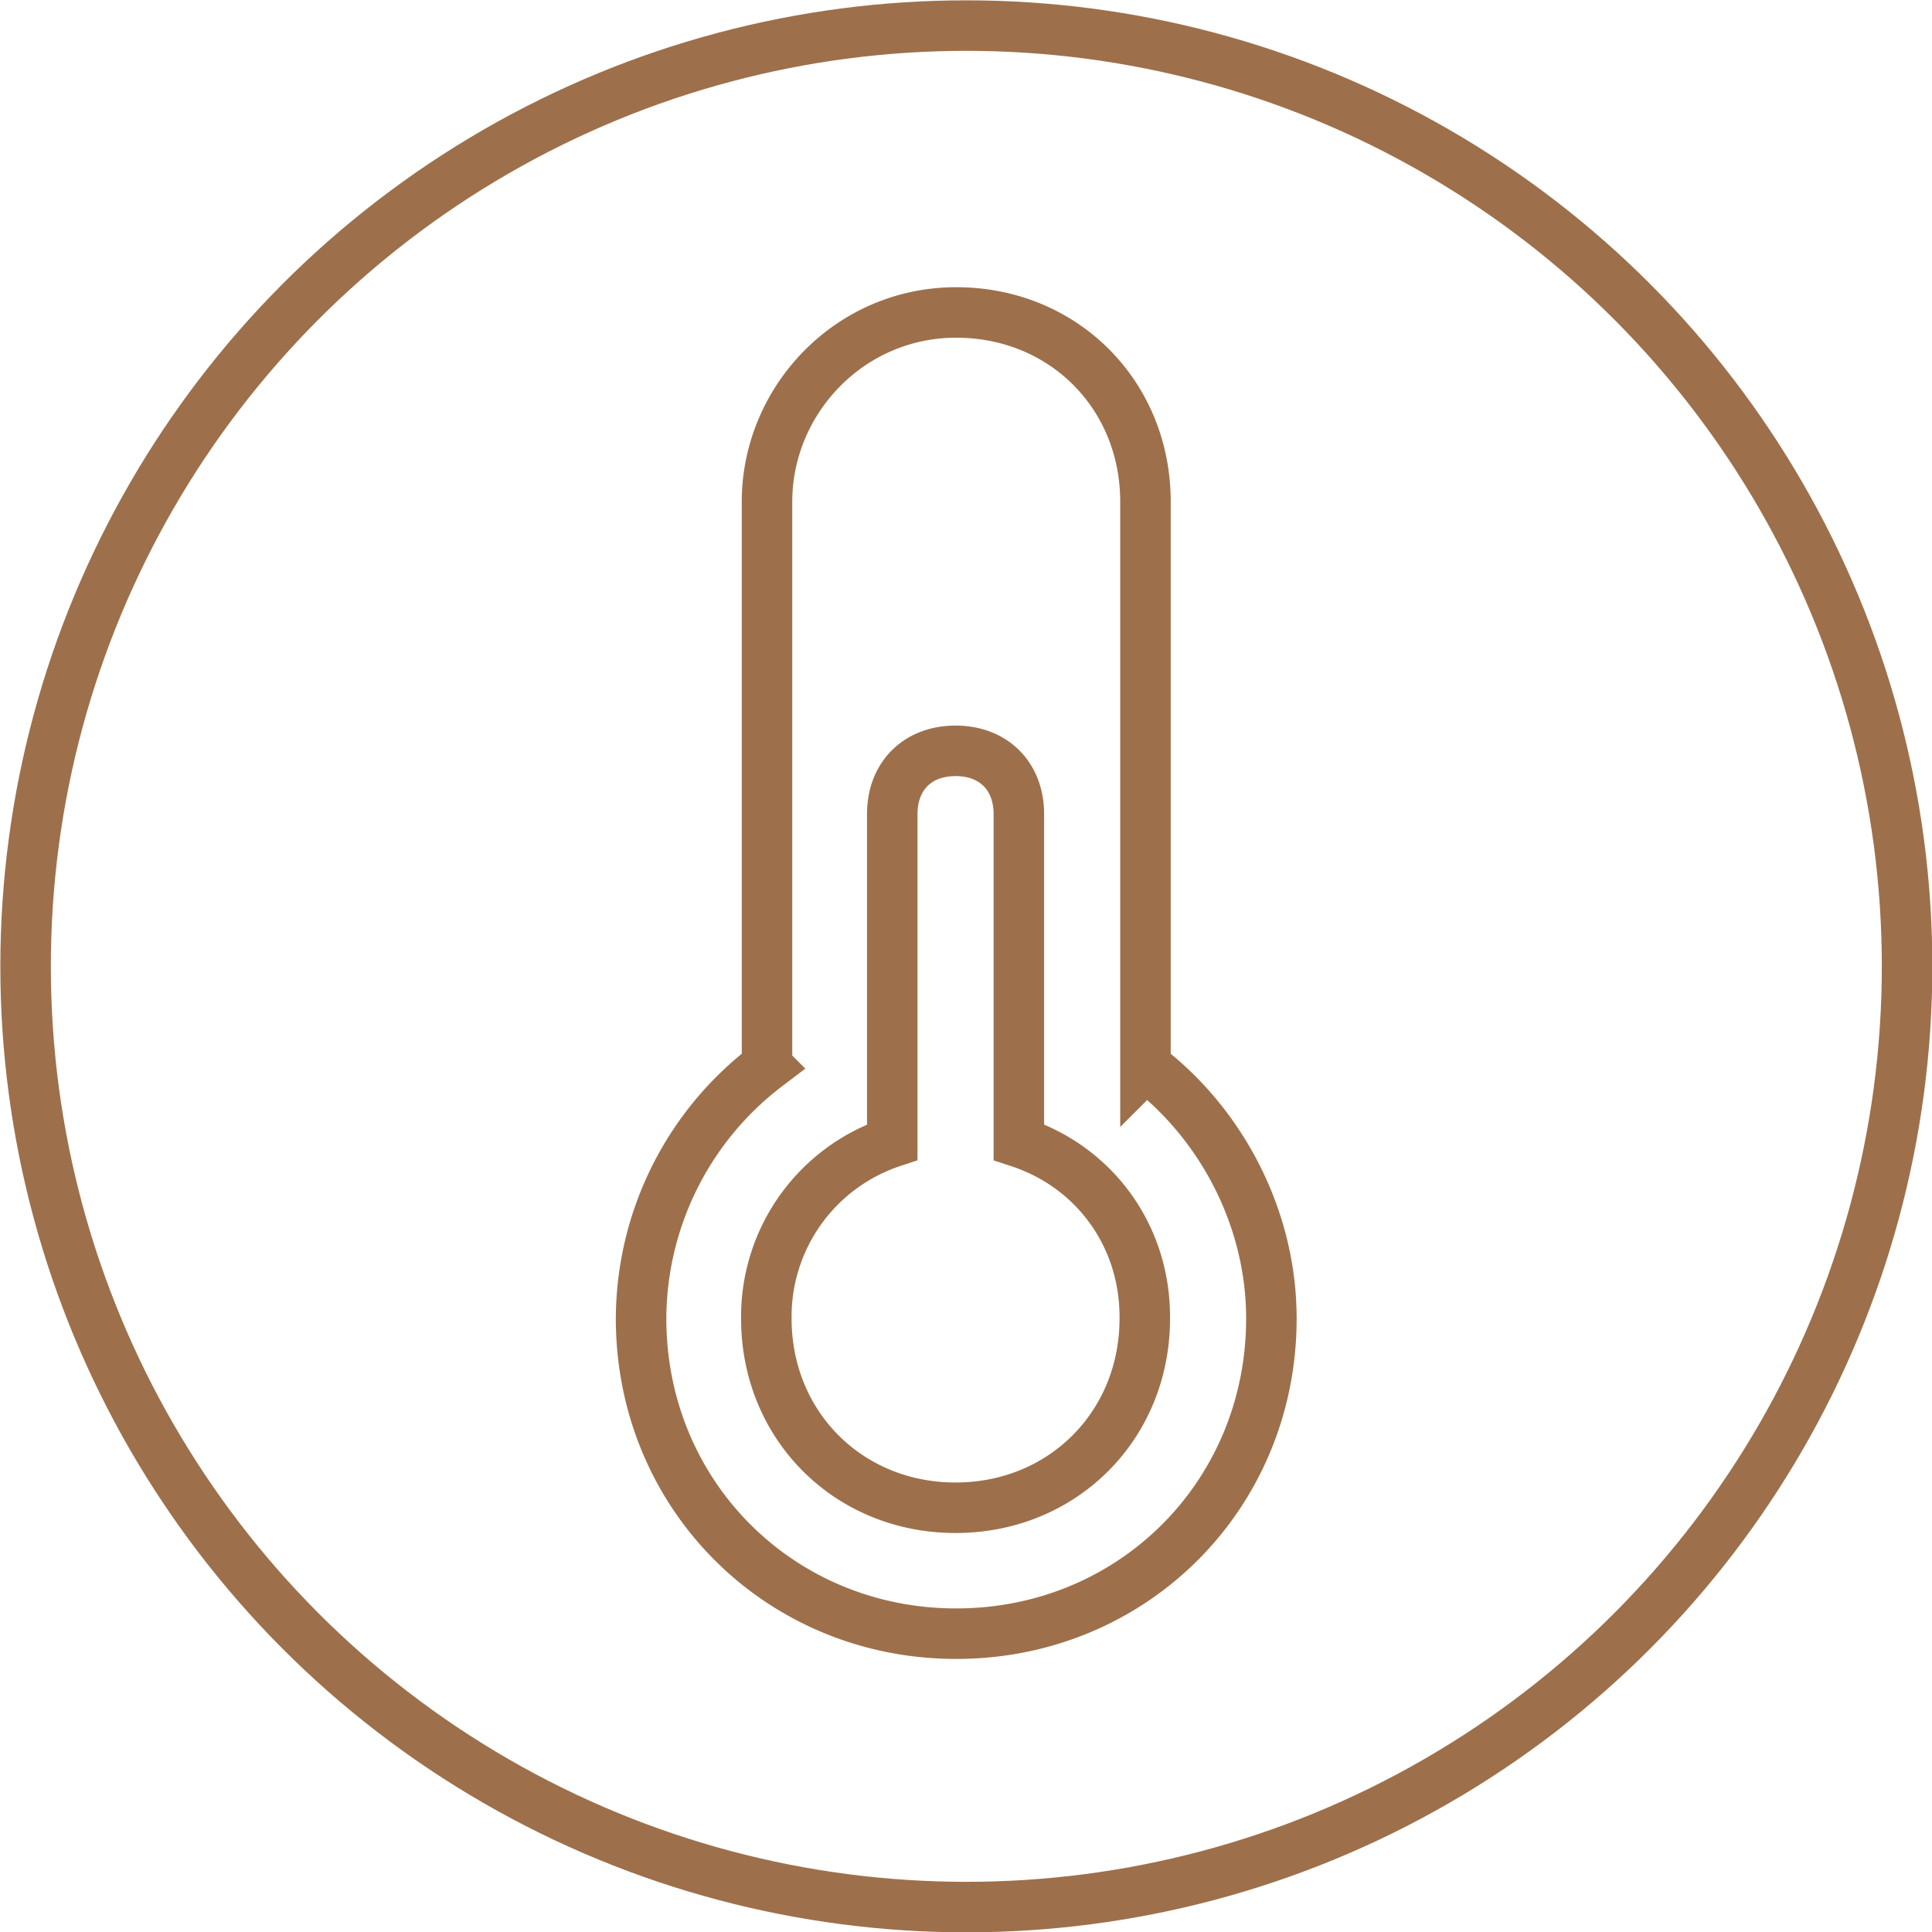
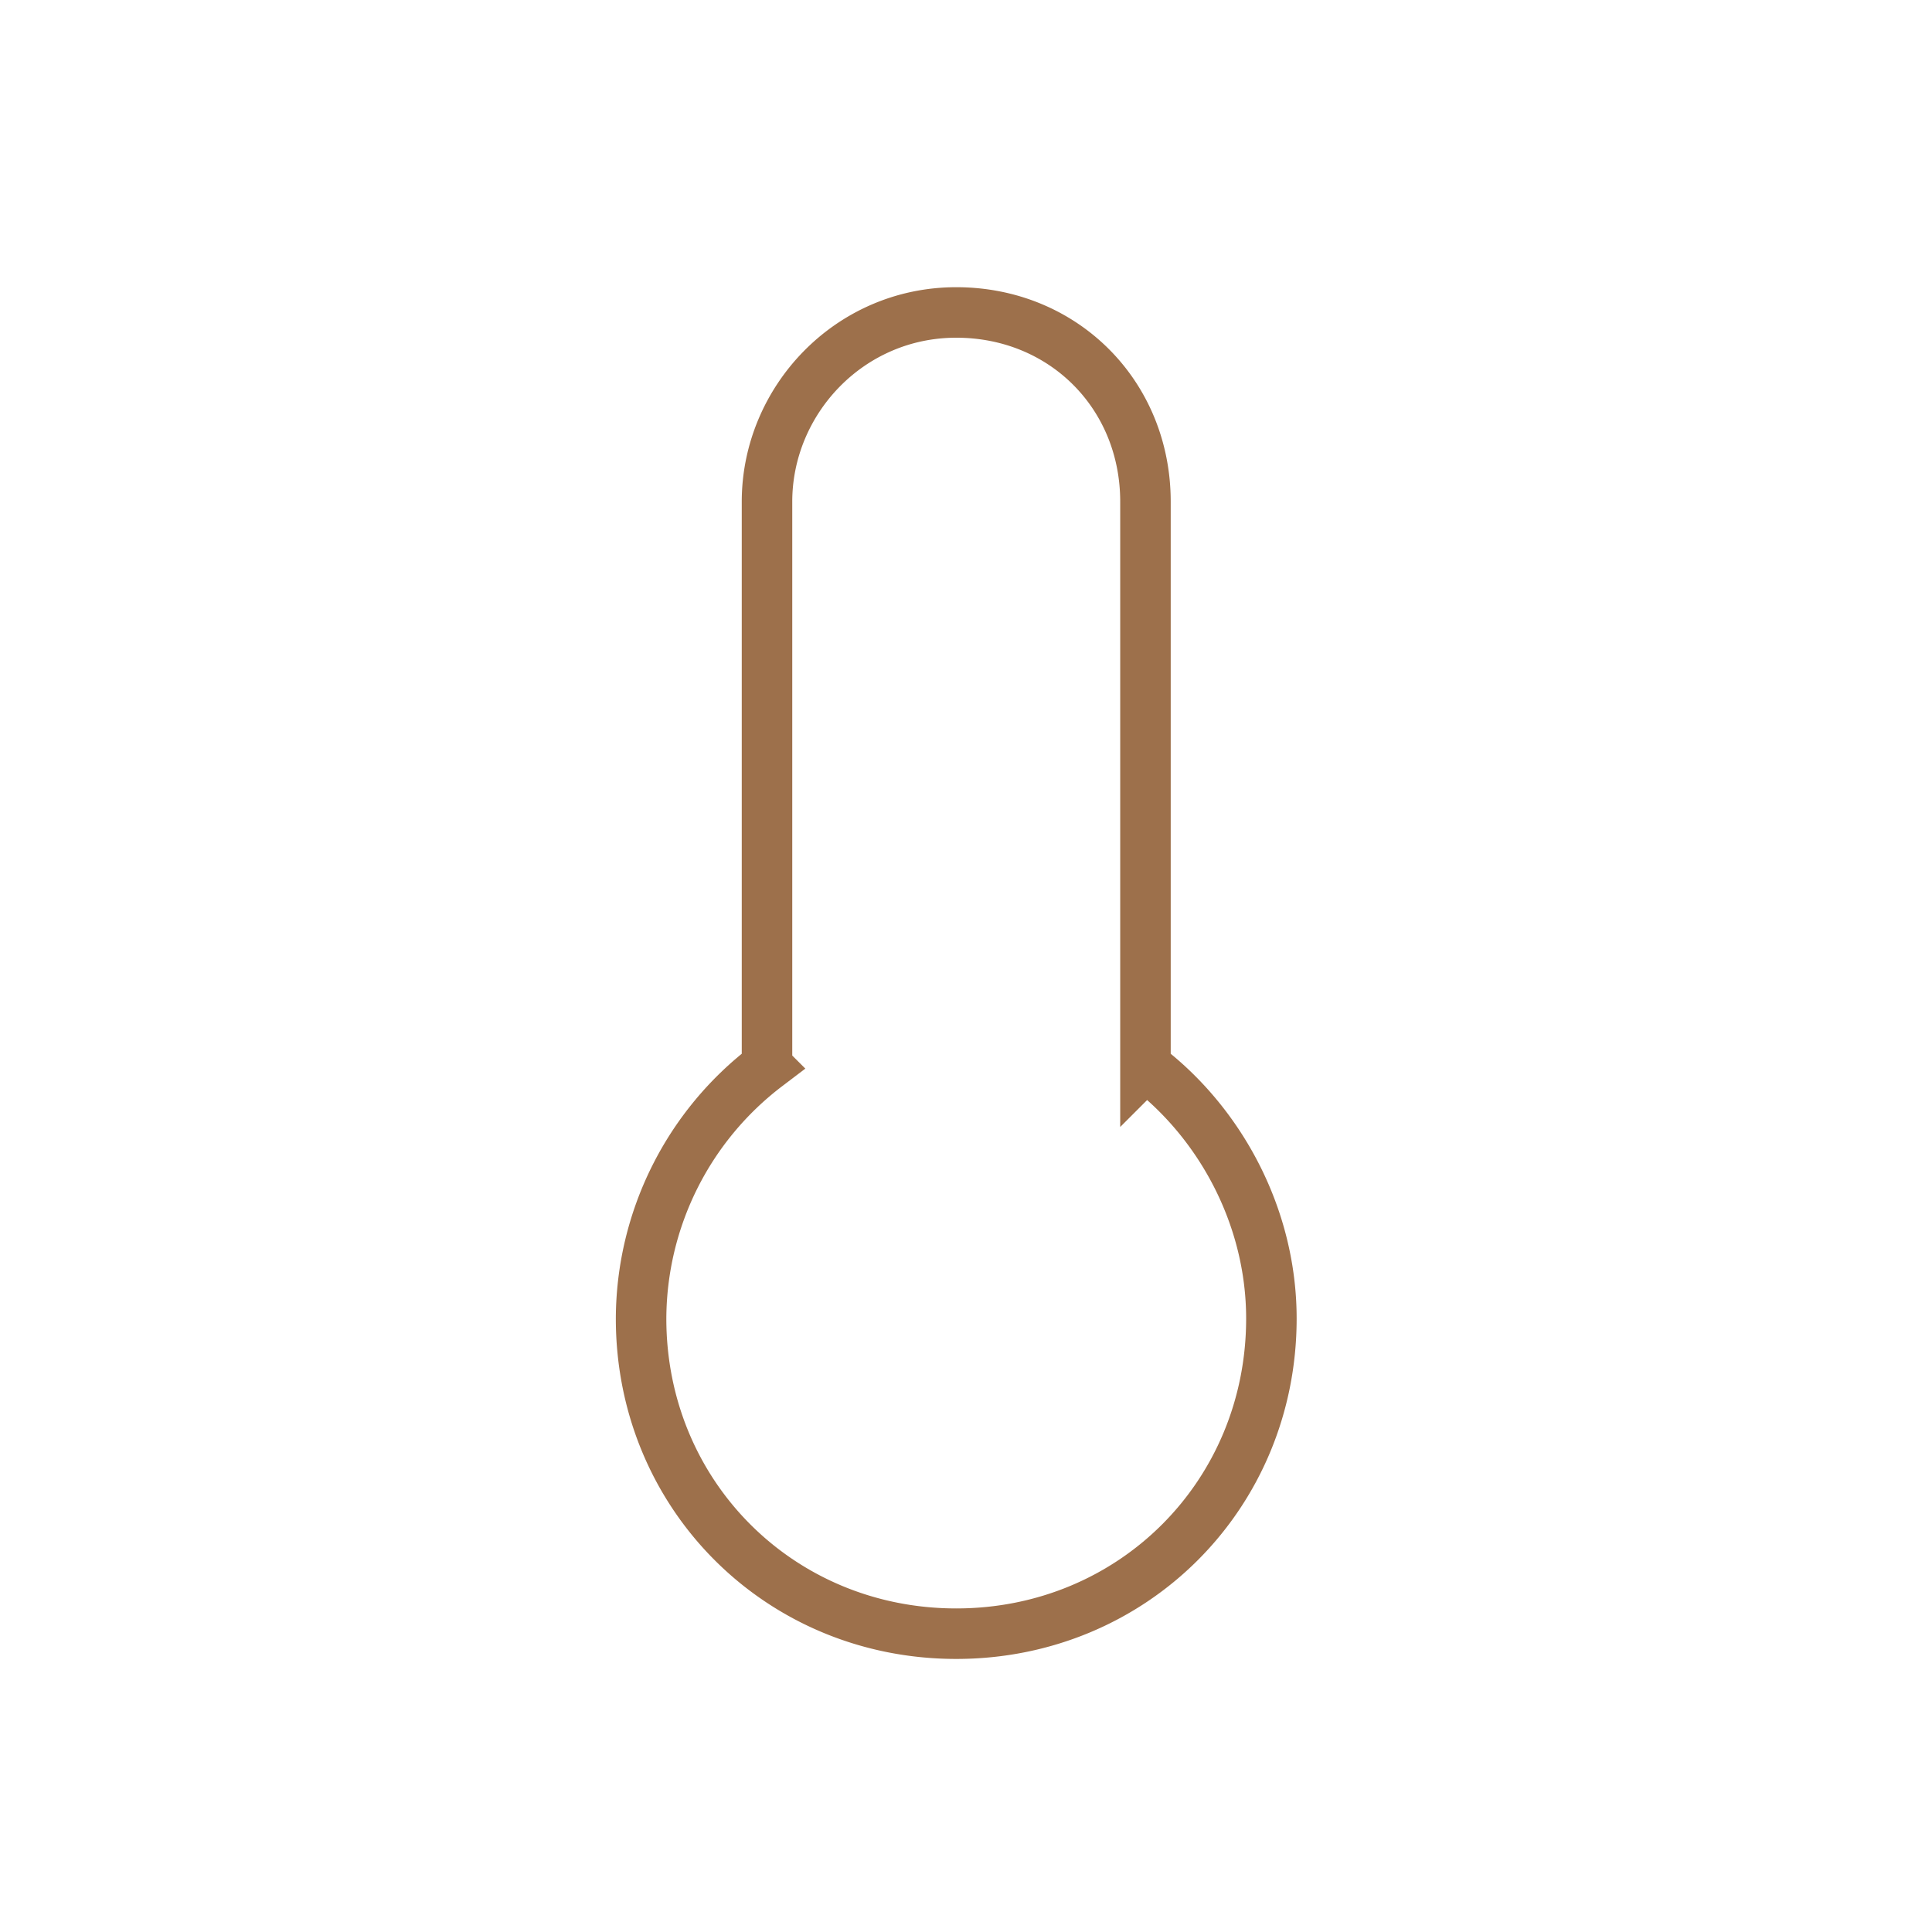
<svg xmlns="http://www.w3.org/2000/svg" xml:space="preserve" viewBox="0 0 28.69 28.69">
  <style>.st6{fill:none;stroke:#9d704b;stroke-width:.75;stroke-miterlimit:10}</style>
-   <circle id="Marco_redondo" cx="14.35" cy="14.35" r="13.97" class="st6" />
  <g id="Capa_1">
-     <path id="XMLID_00000105417997959016150490000011385303614775962284_" d="M15.13 16.96v-4.87c0-.56-.37-.94-.94-.94-.56 0-.94.37-.94.94v4.87a2.73 2.73 0 0 0-1.87 2.62c0 1.59 1.22 2.81 2.81 2.81S17 21.17 17 19.58c.01-1.22-.74-2.25-1.87-2.62z" class="st6" />
    <path id="XMLID_00000132055648105982574270000013339597712470325912_" d="M17.01 15.83V7.45c0-1.59-1.22-2.81-2.81-2.81s-2.81 1.31-2.81 2.81v8.38a4.73 4.73 0 0 0-1.87 3.75c0 2.62 2.06 4.68 4.68 4.68s4.68-2.06 4.68-4.68c0-1.5-.75-2.9-1.87-3.75z" class="st6" />
  </g>
</svg>